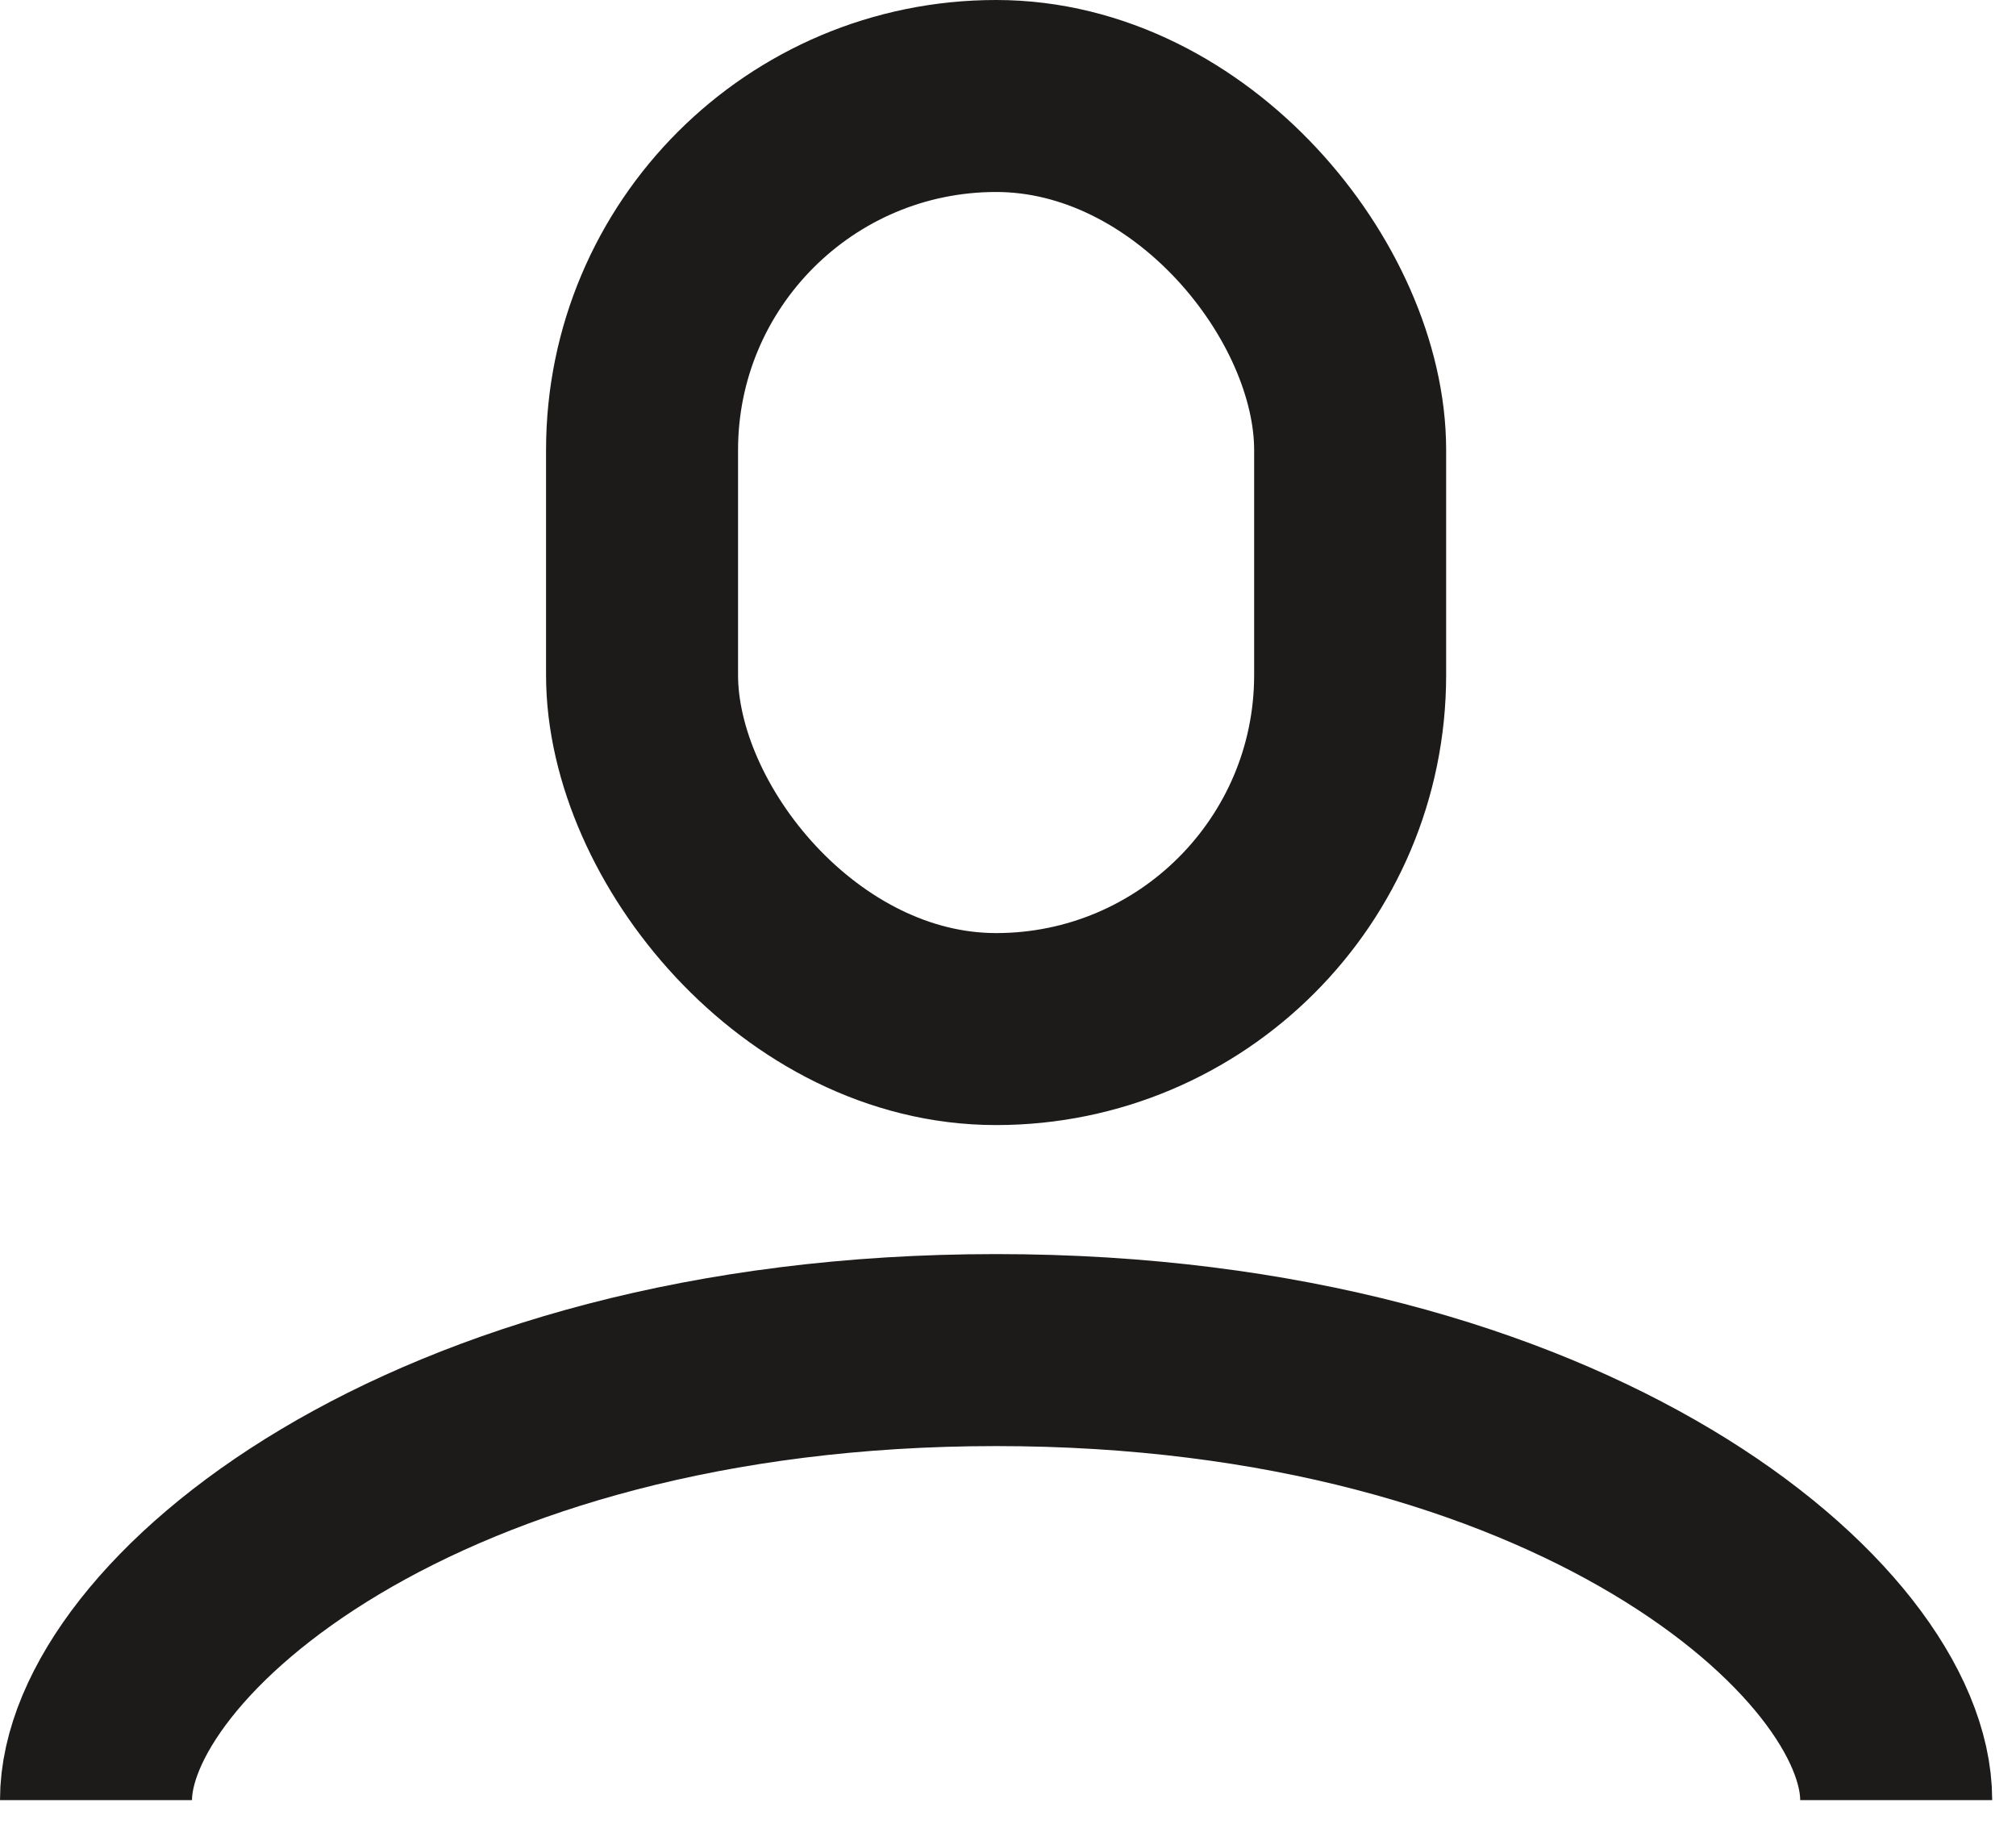
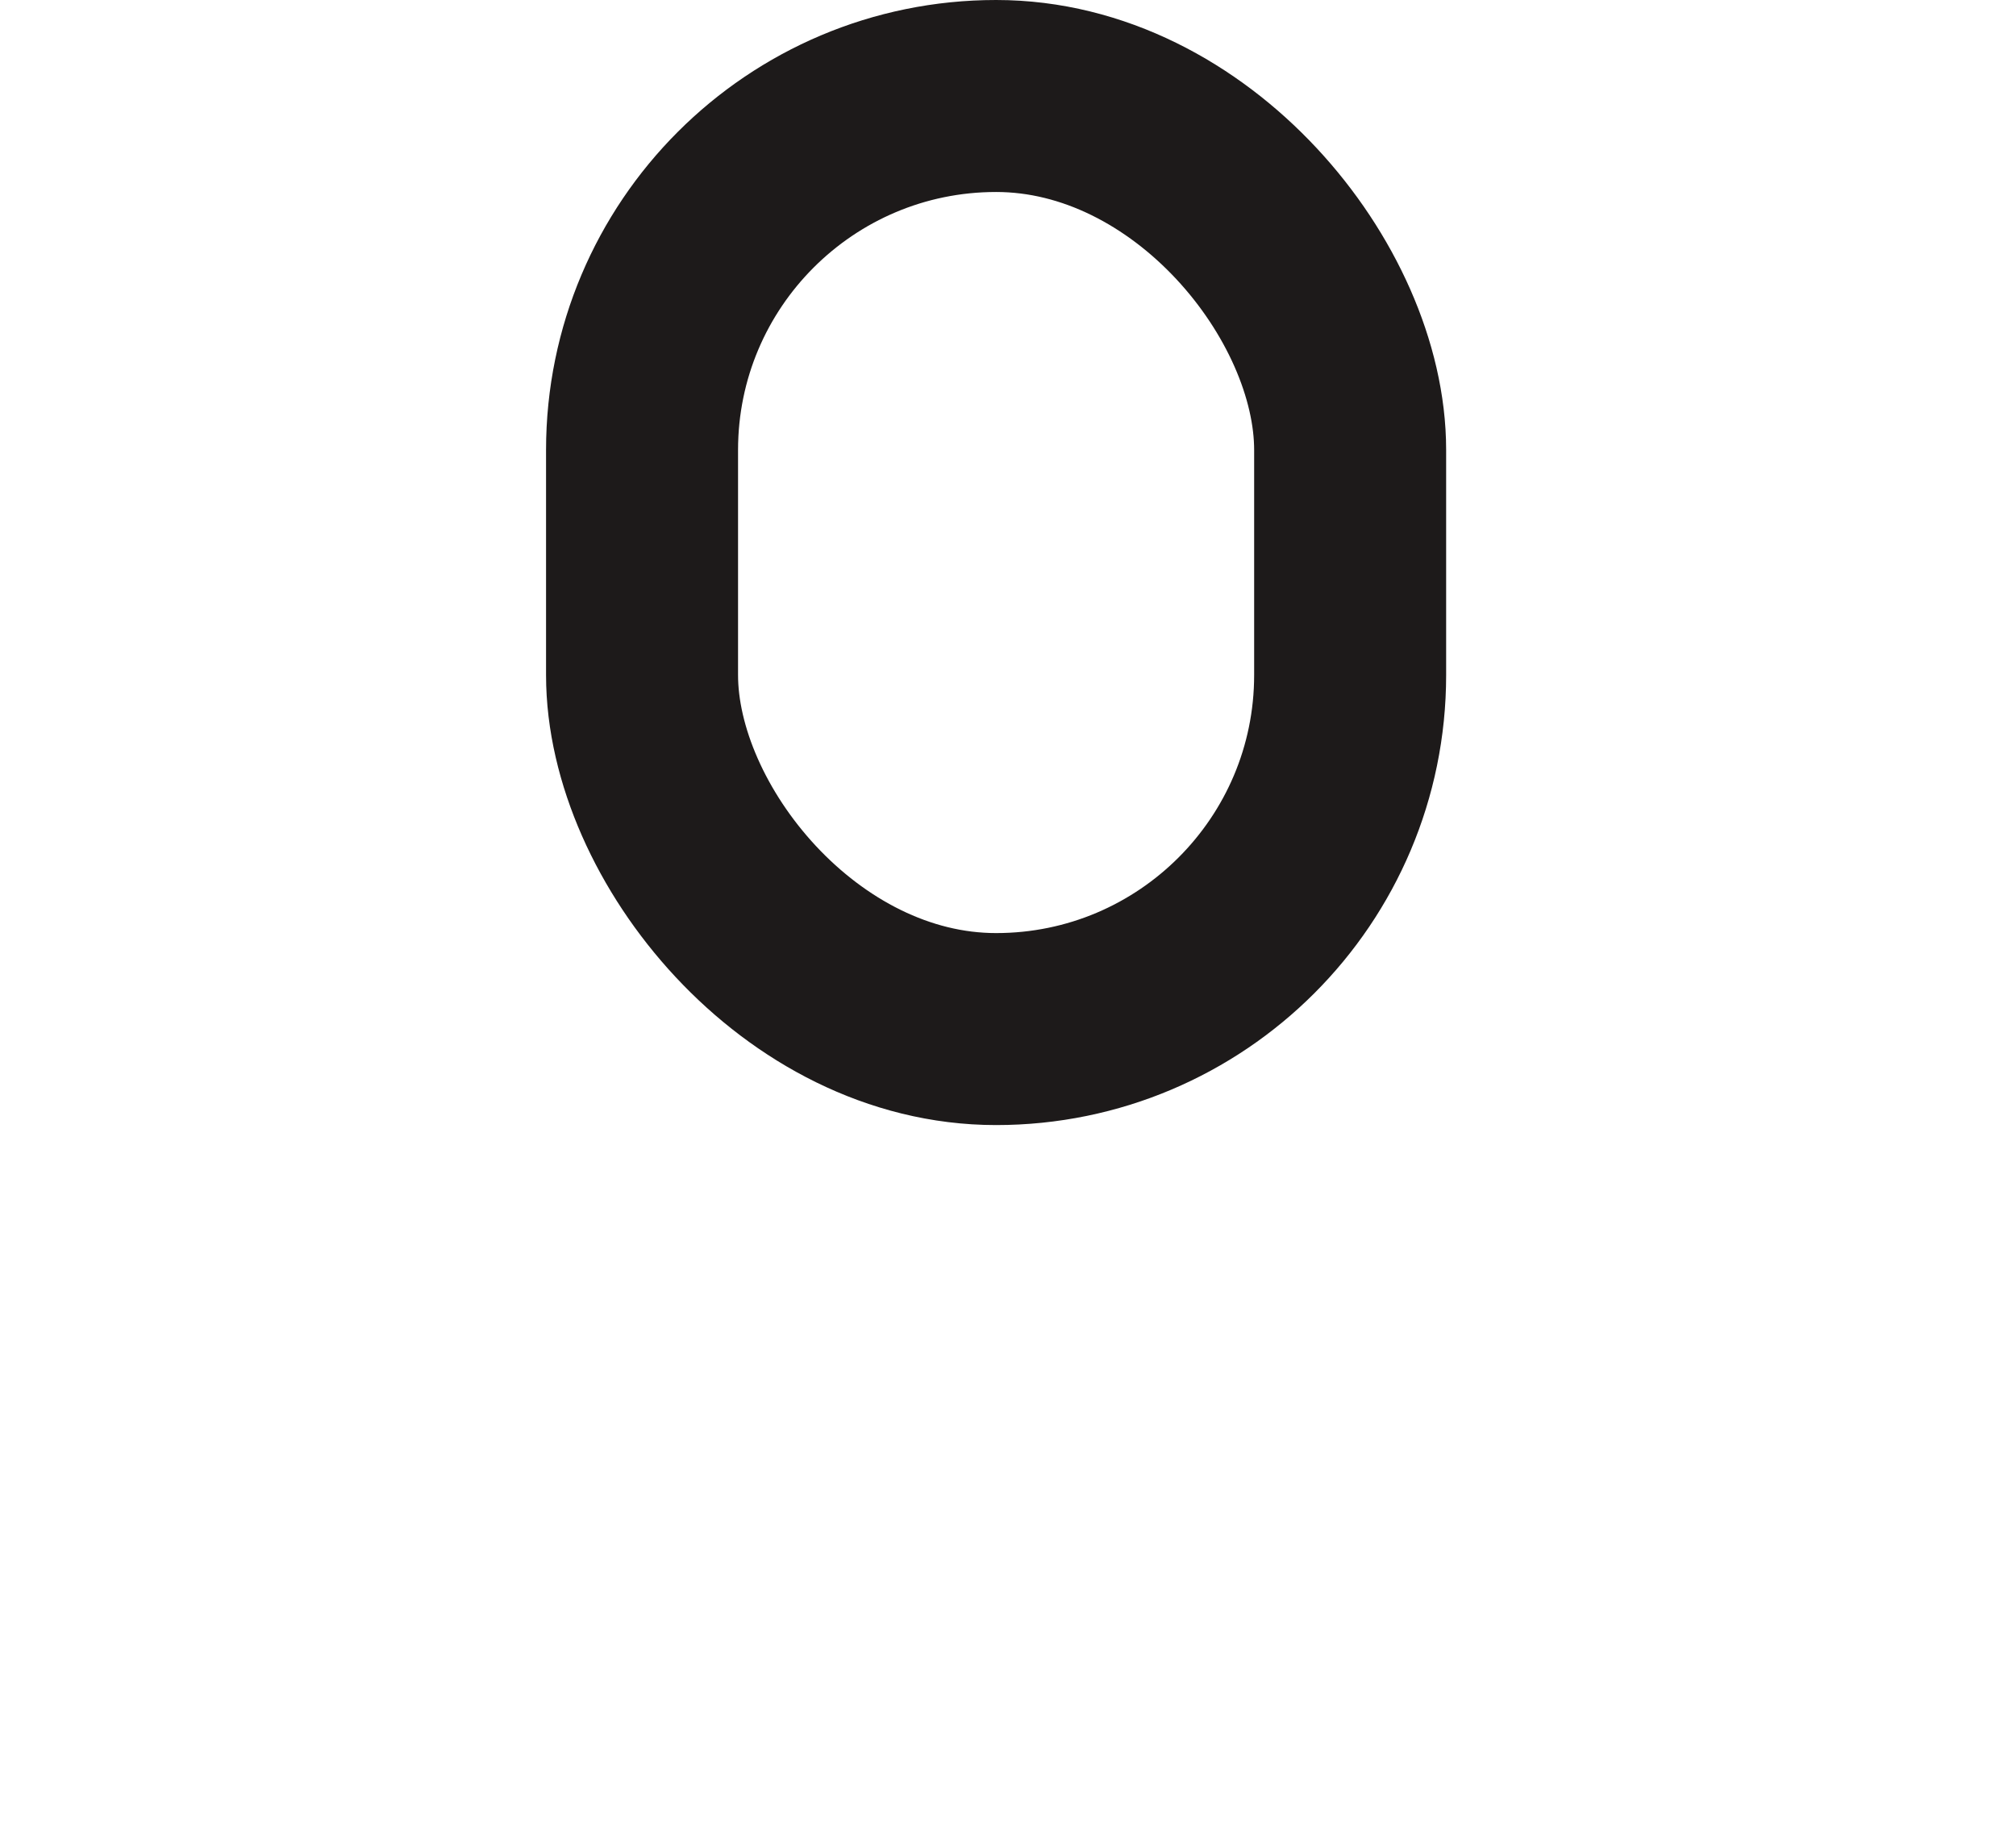
<svg xmlns="http://www.w3.org/2000/svg" width="21" height="19" viewBox="0 0 21 19" fill="none">
  <rect x="6.688" y="1" width="7.376" height="9.72" rx="3.688" stroke="#1D1A1A" stroke-width="2" />
-   <path d="M1 18.752C1 16.994 4.375 14.064 10.376 14.064C16.376 14.064 19.752 16.994 19.752 18.752" stroke="#1D1A1A" stroke-width="2" />
</svg>